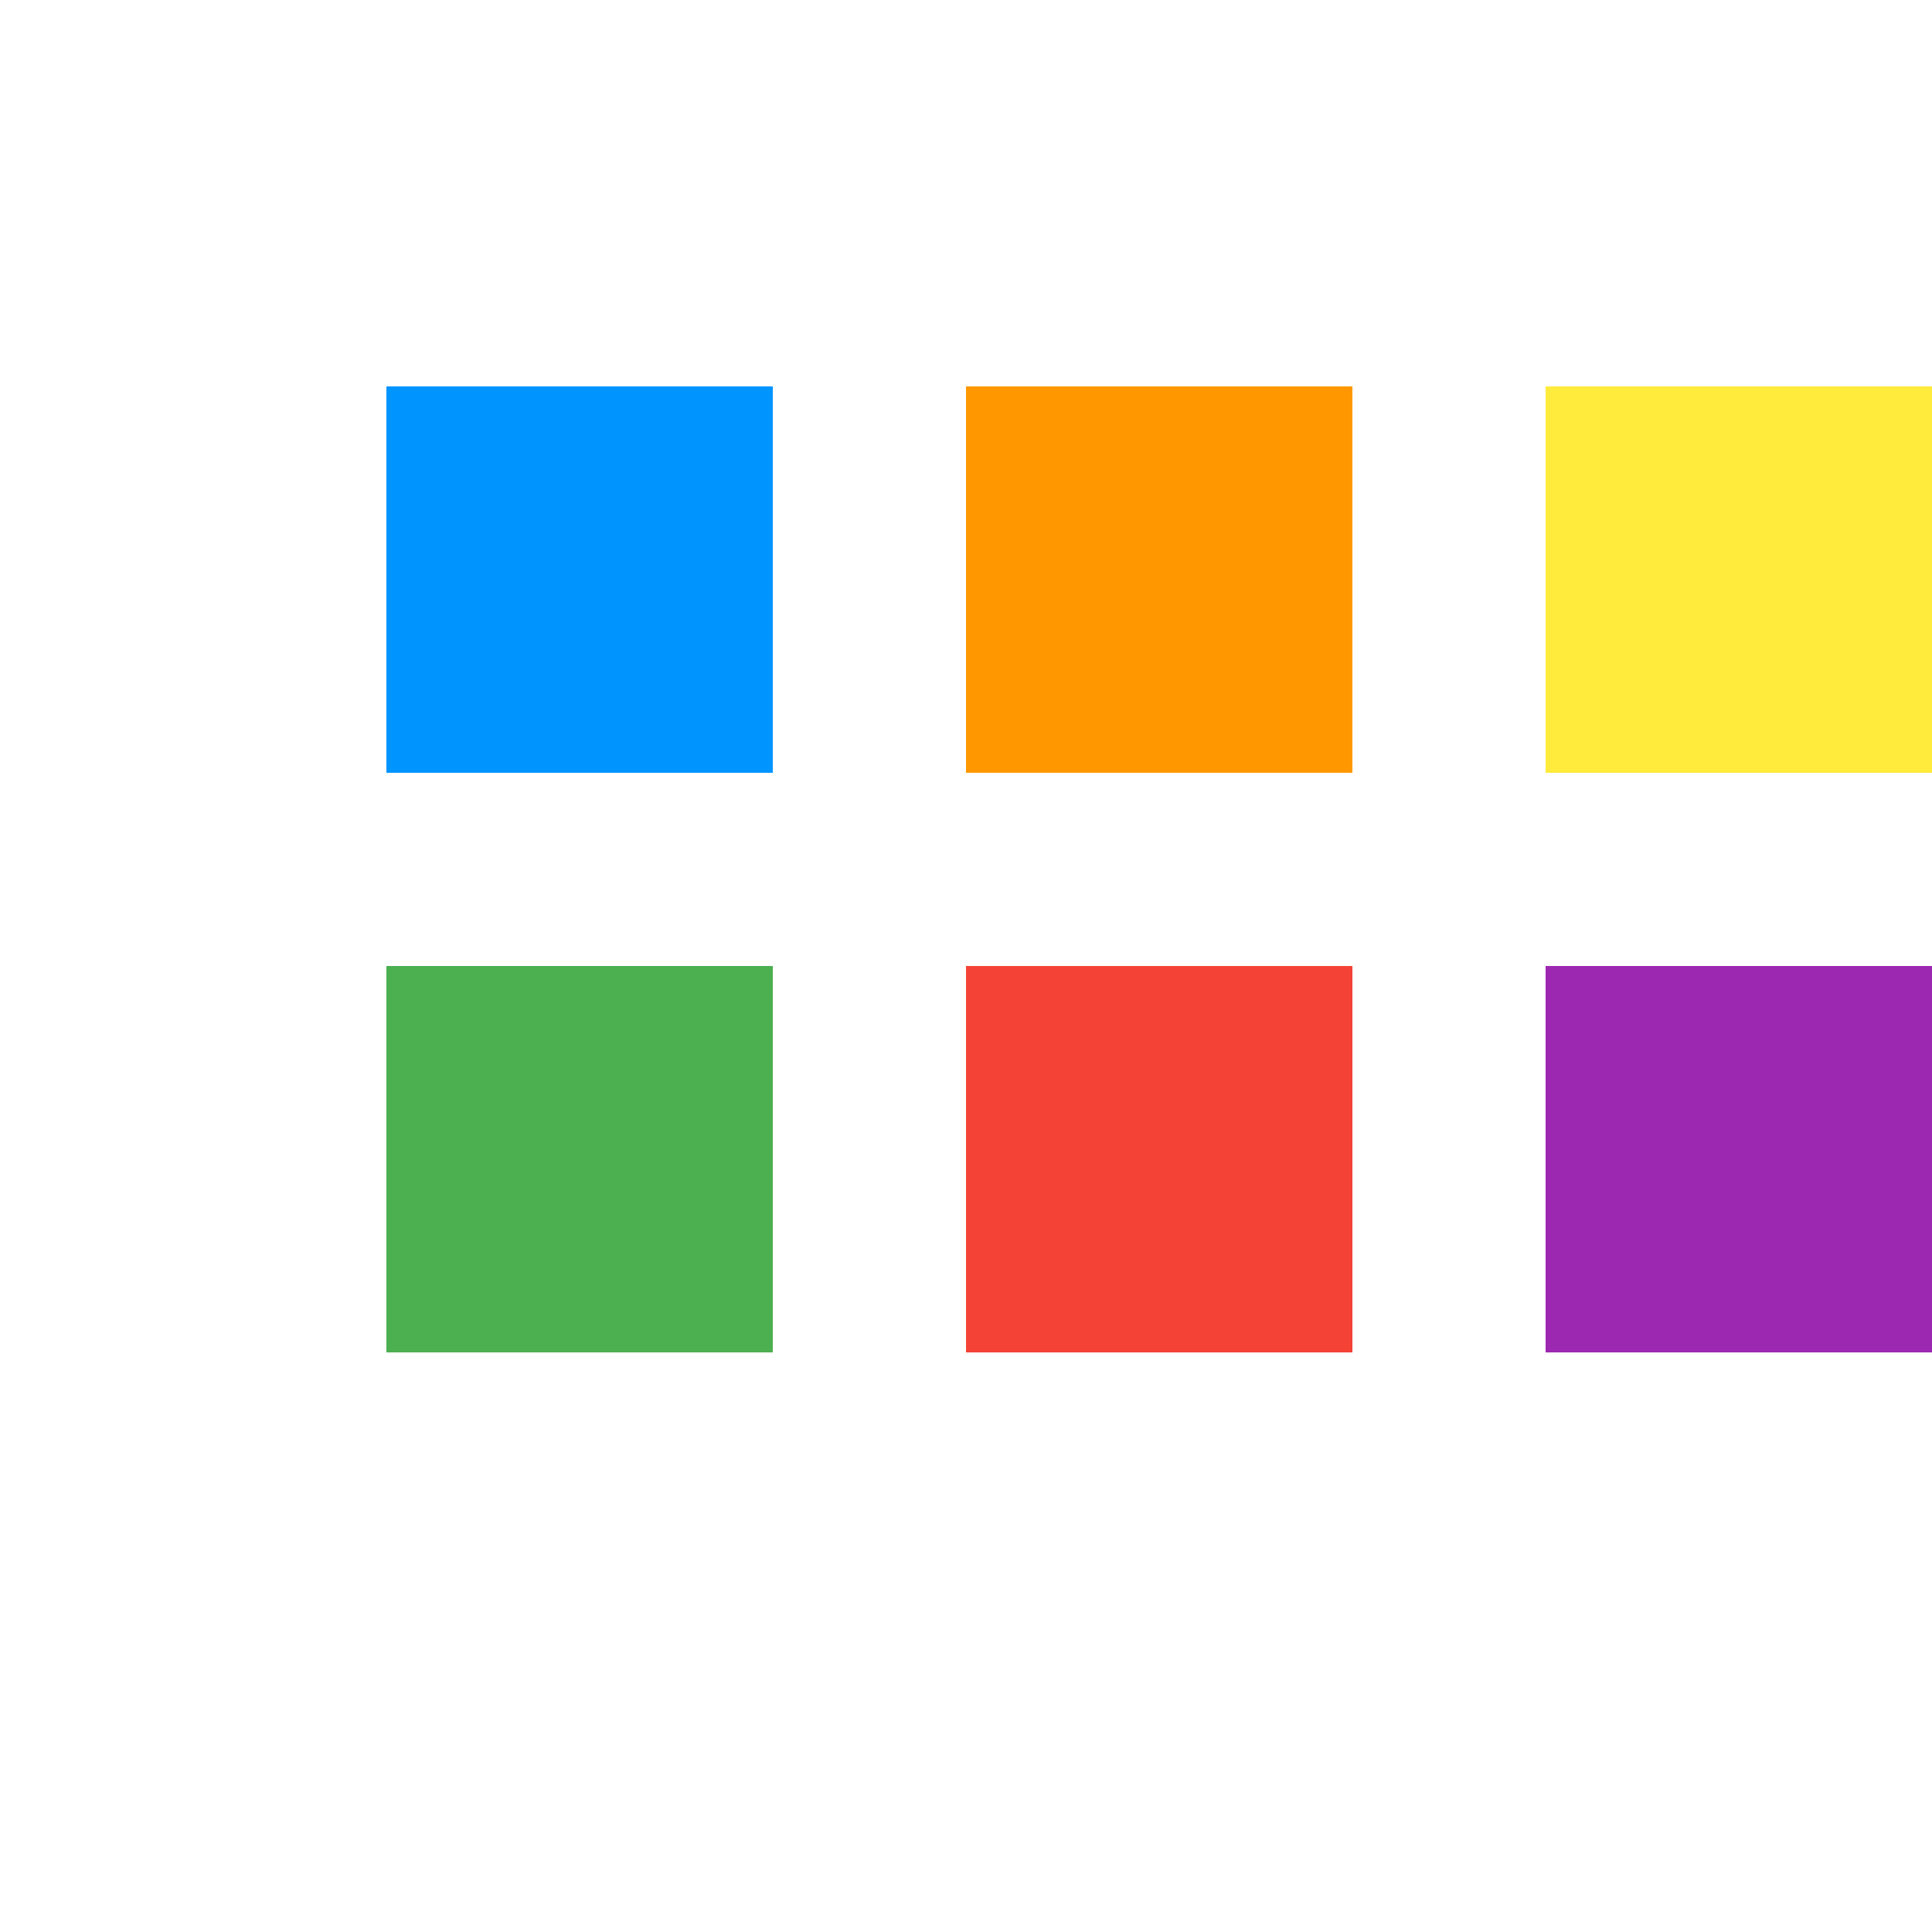
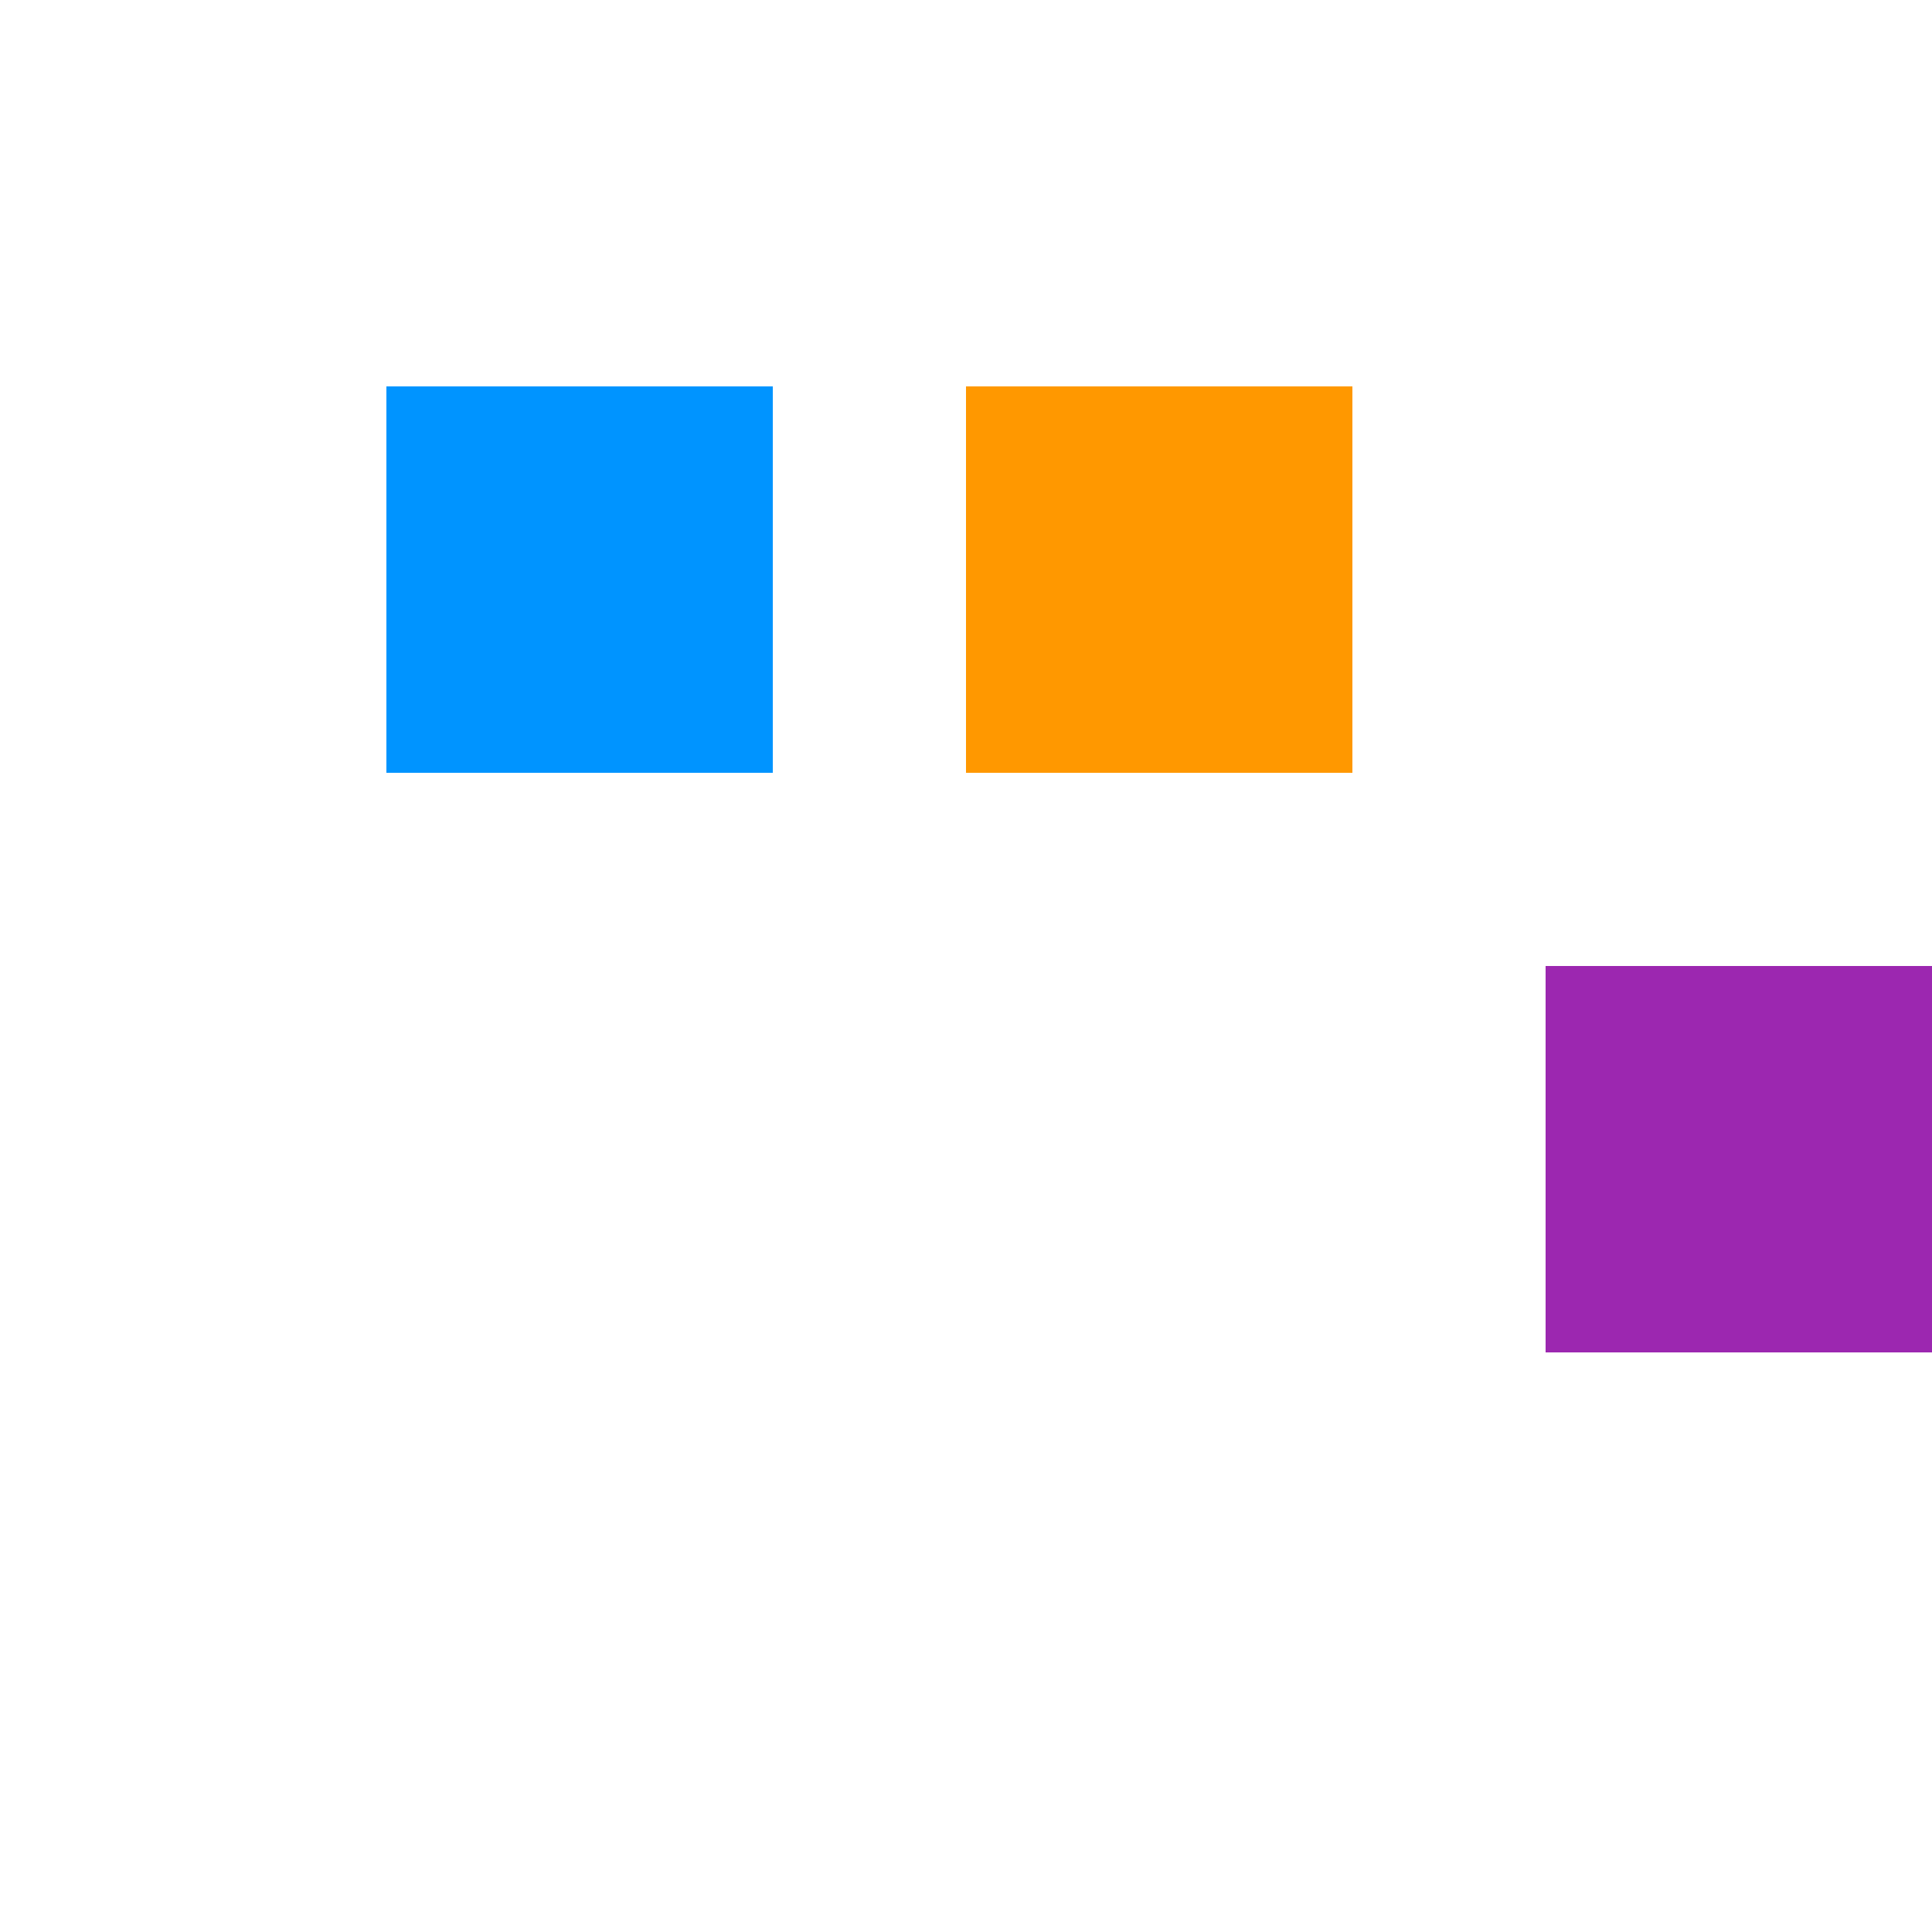
<svg xmlns="http://www.w3.org/2000/svg" width="500" height="500">
  <defs />
  <g>
    <rect fill="#0094FF" stroke="none" x="100" y="100" width="100" height="100" />
    <rect fill="#FF9800" stroke="none" x="250" y="100" width="100" height="100" />
-     <rect fill="#FFEB3B" stroke="none" x="400" y="100" width="100" height="100" />
-     <rect fill="#4CAF50" stroke="none" x="100" y="250" width="100" height="100" />
-     <rect fill="#F44336" stroke="none" x="250" y="250" width="100" height="100" />
    <rect fill="#9C27B0" stroke="none" x="400" y="250" width="100" height="100" />
  </g>
</svg>